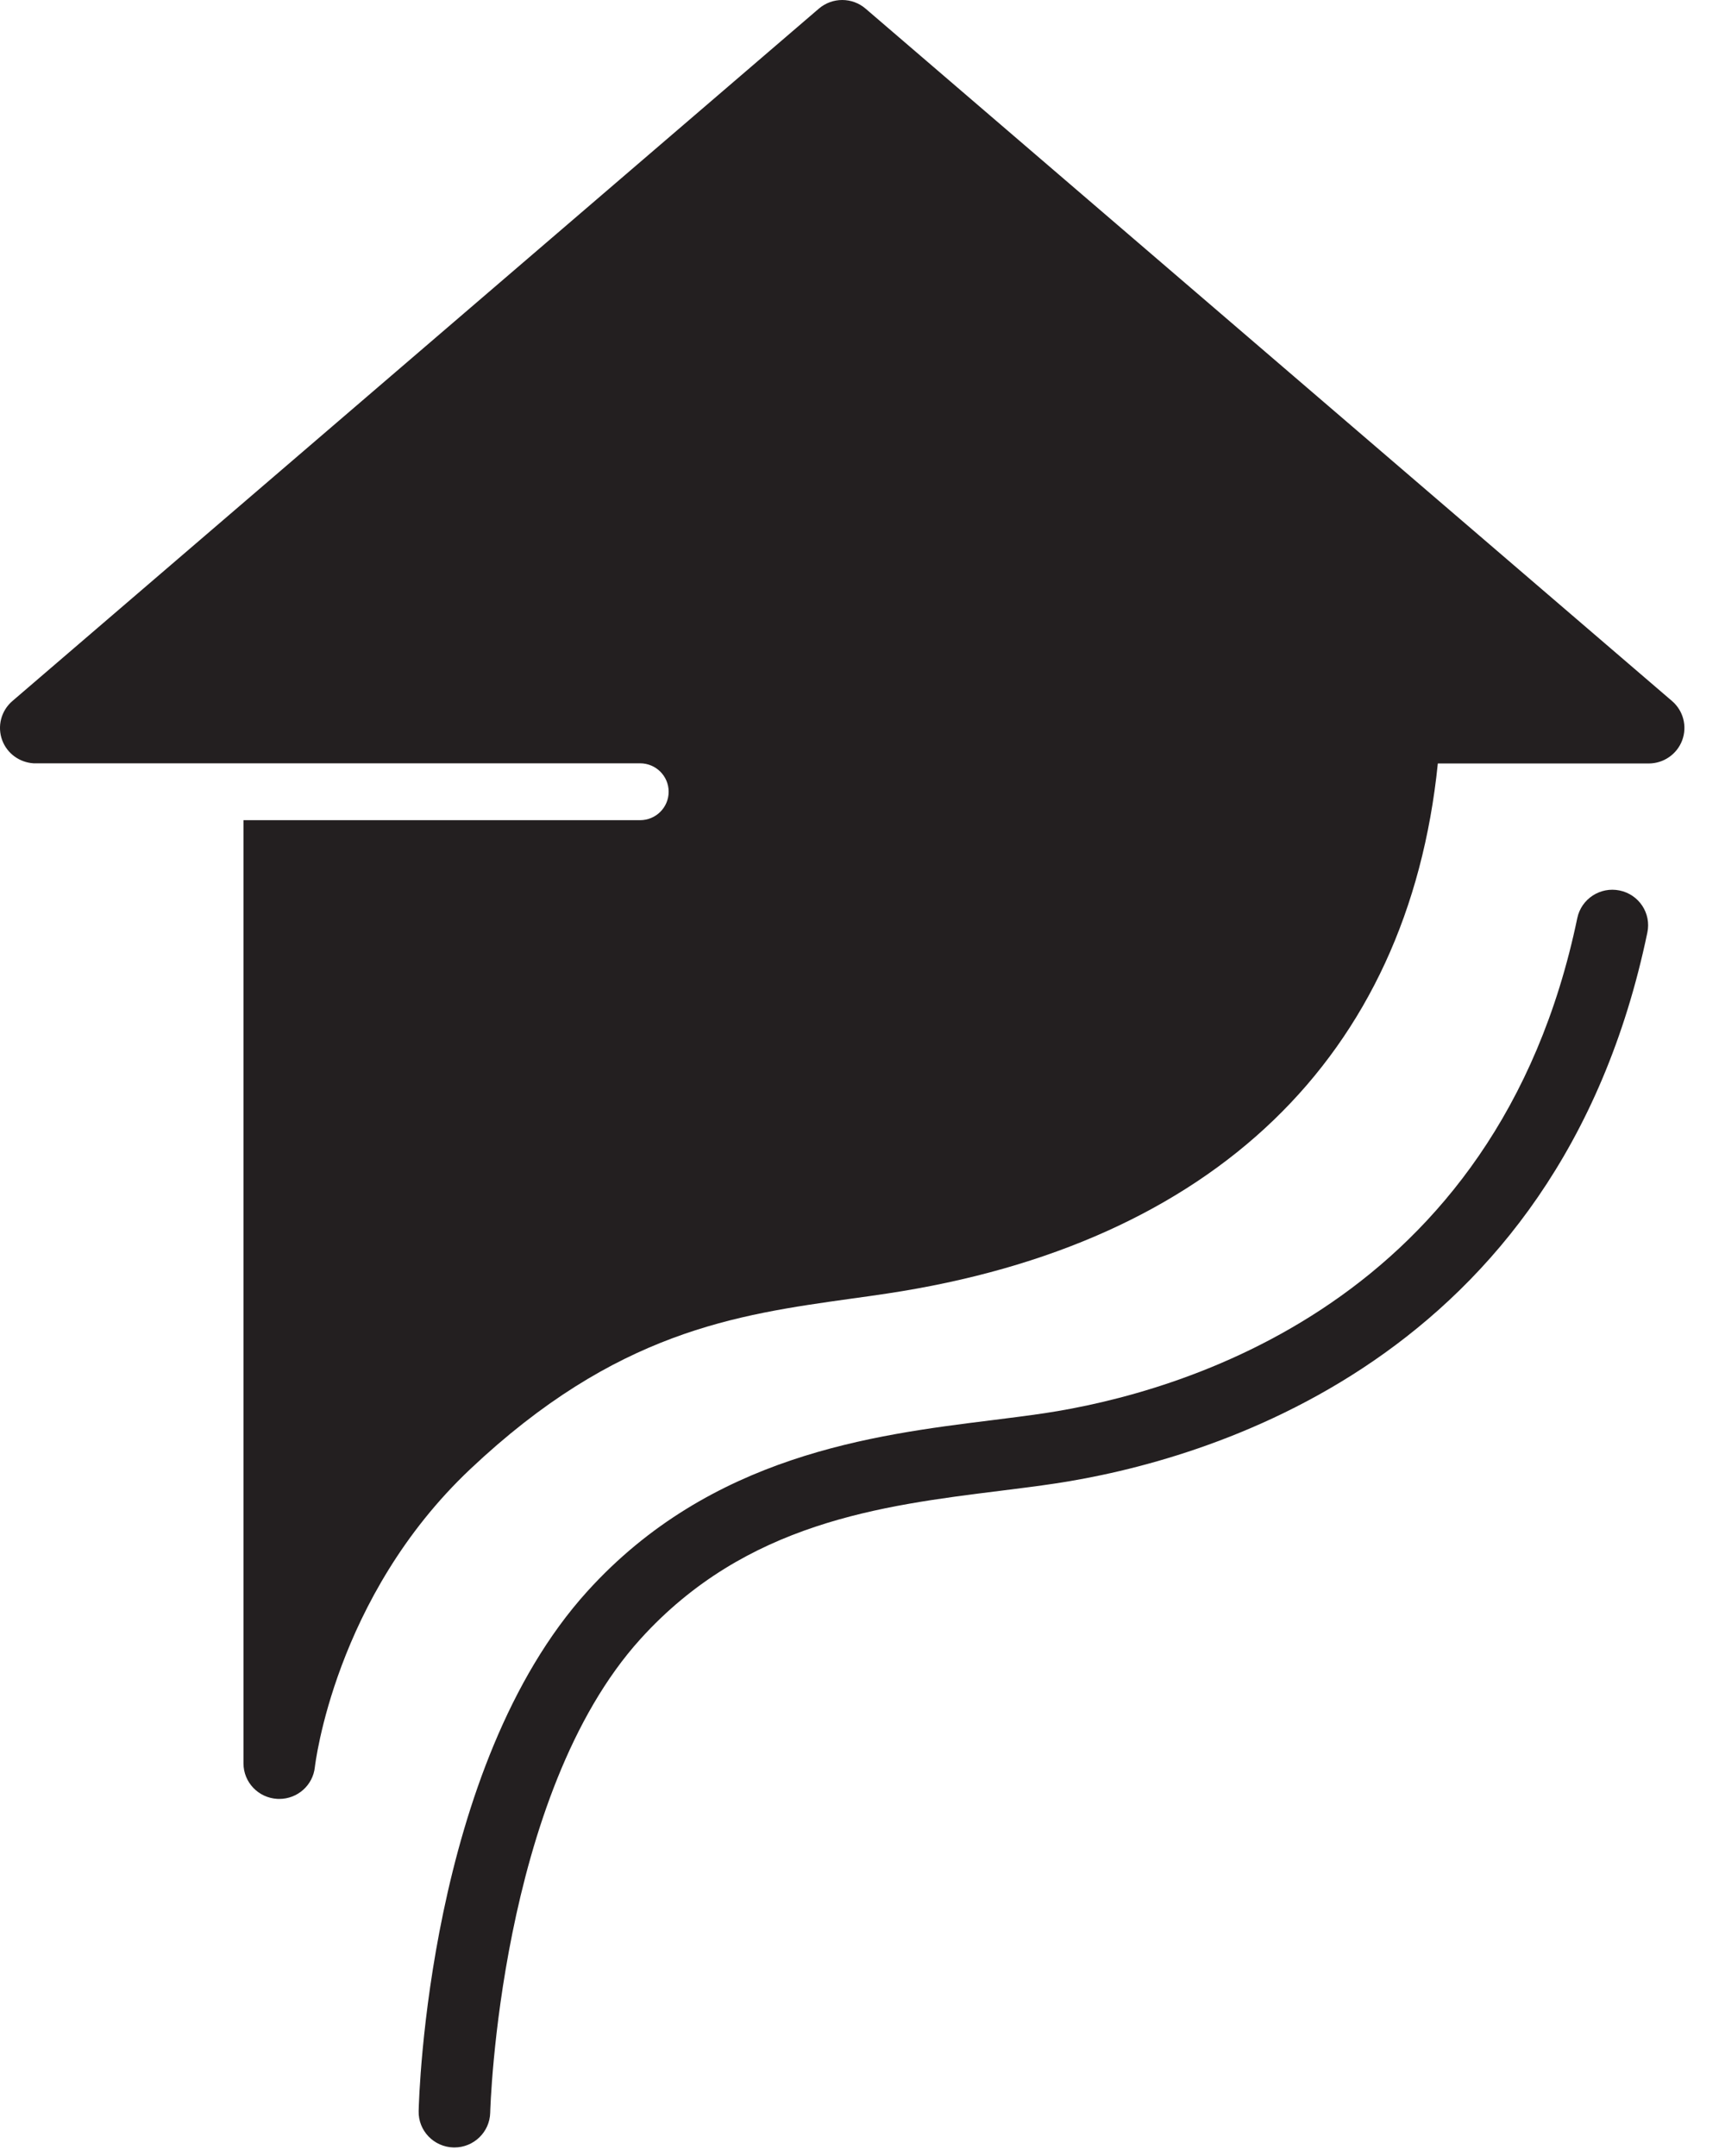
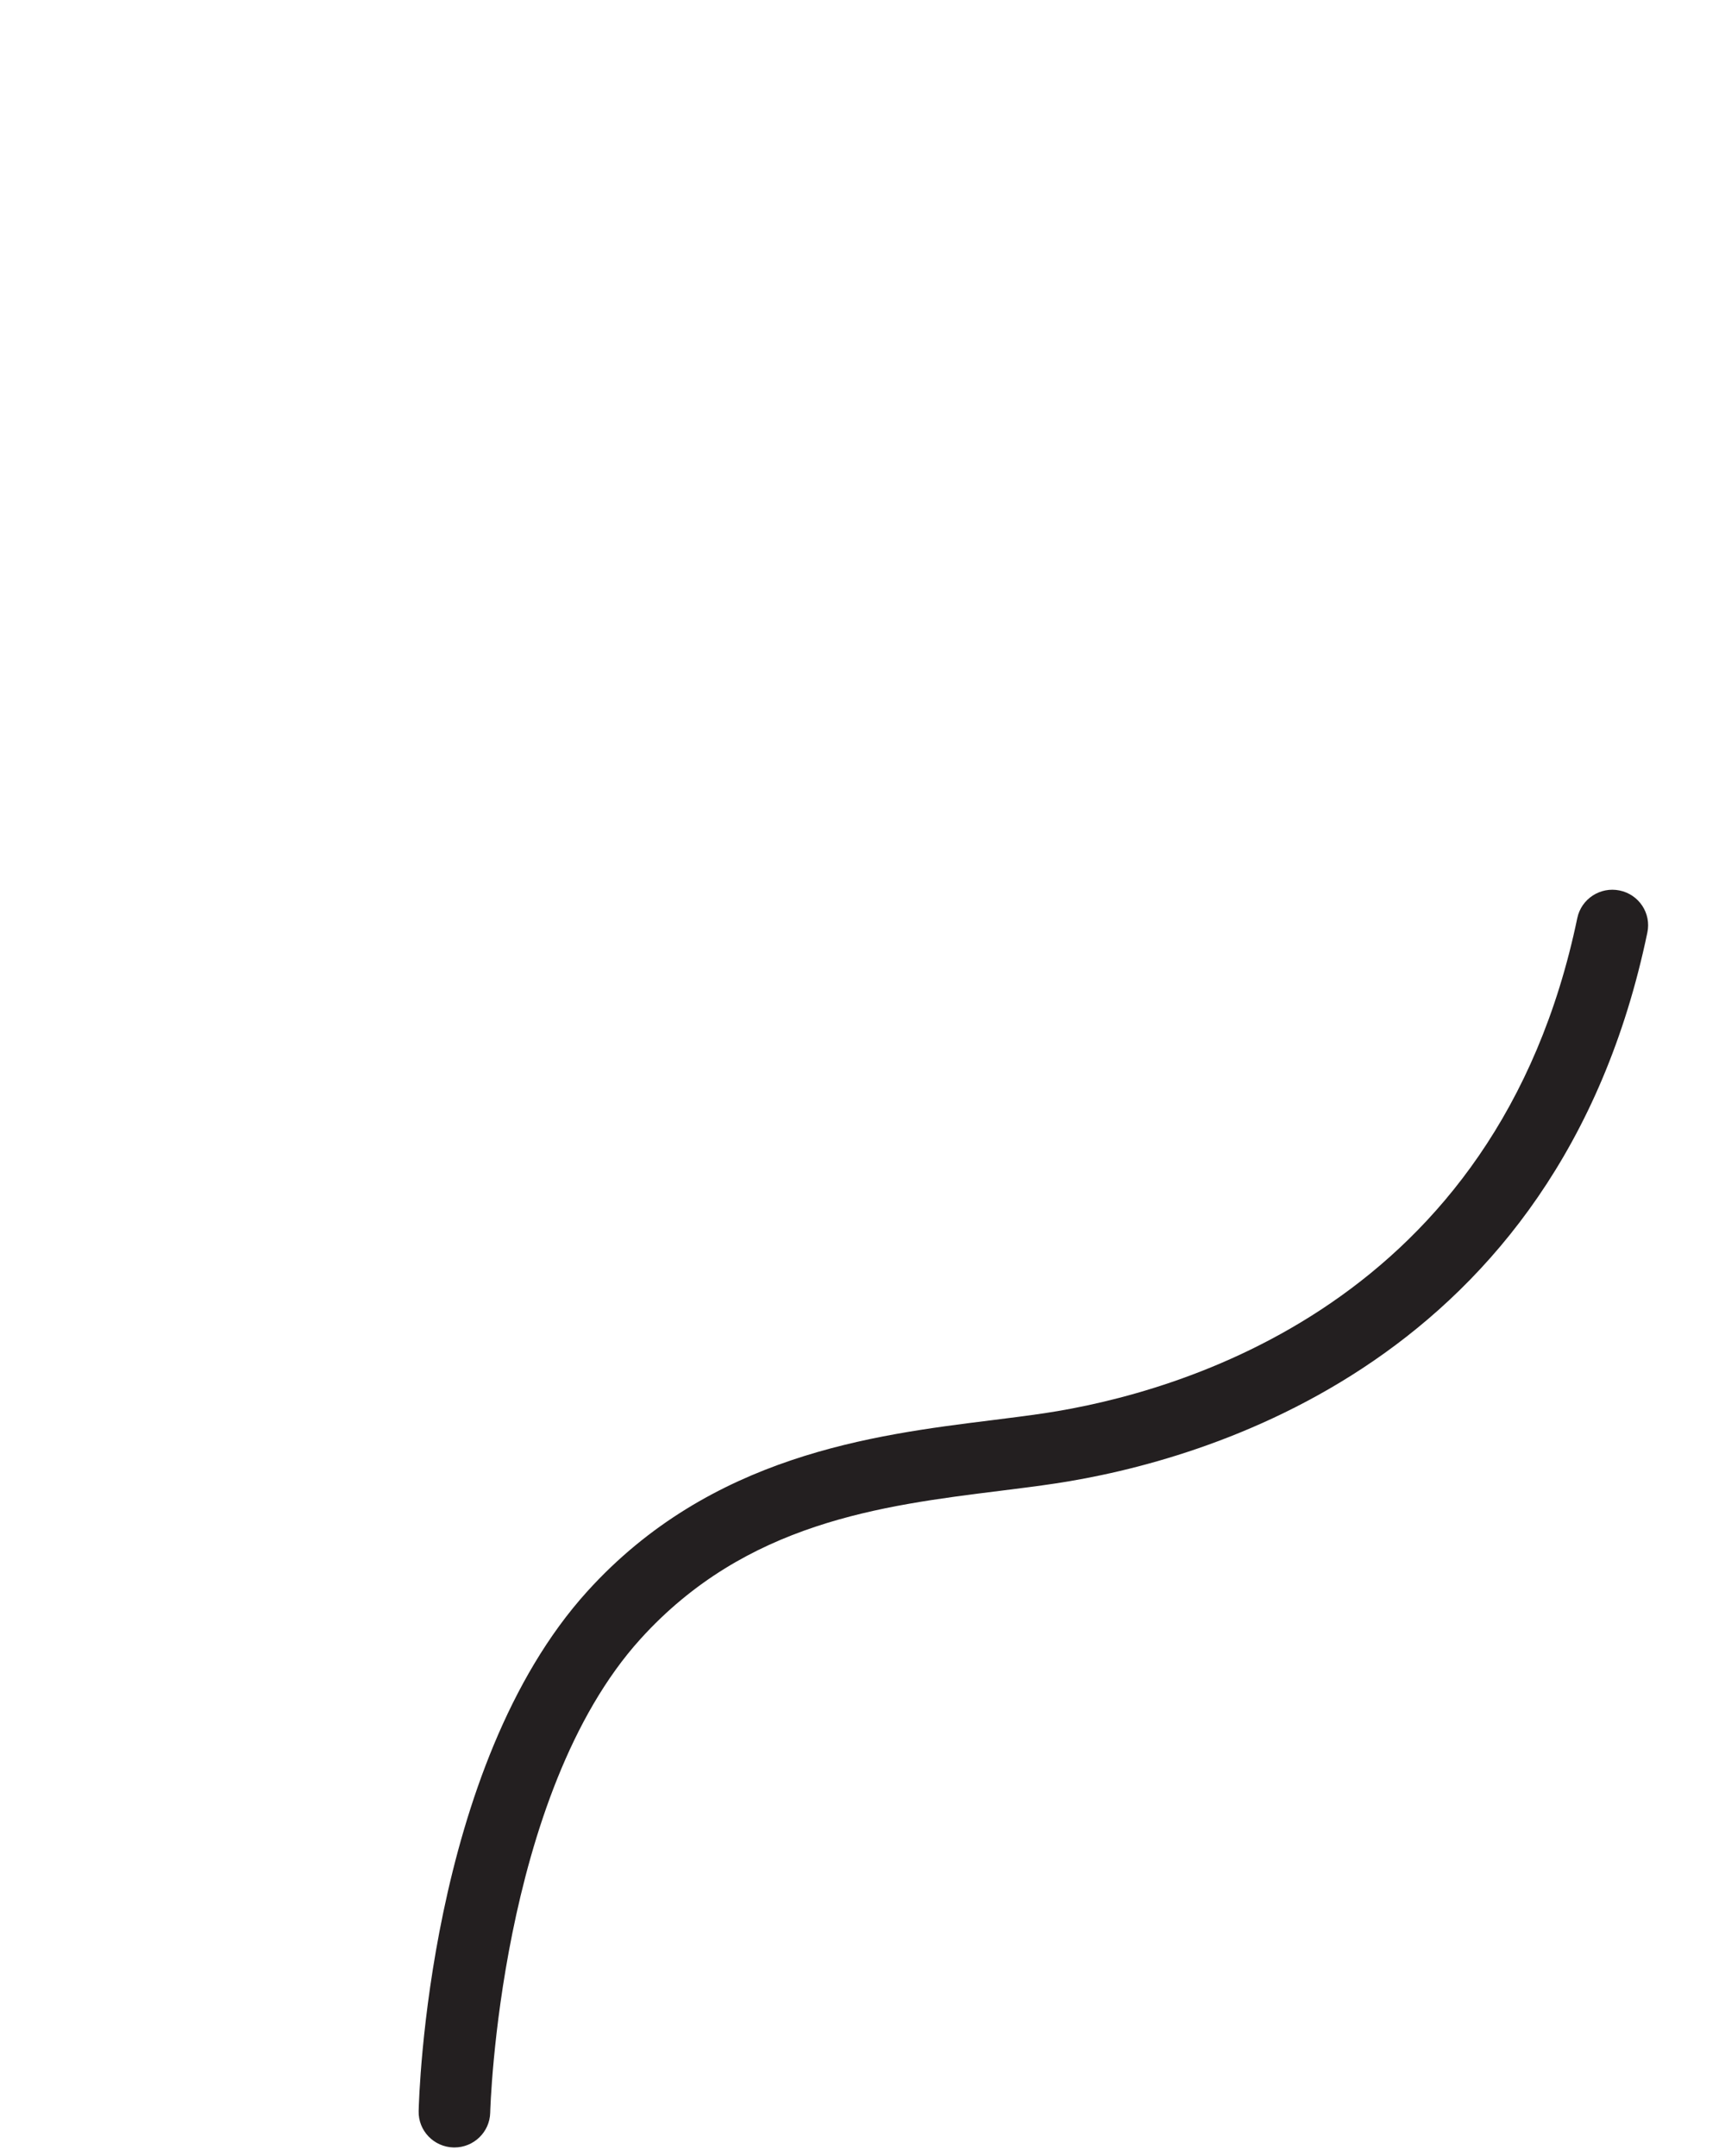
<svg xmlns="http://www.w3.org/2000/svg" width="40" height="50" viewBox="0 0 40 50" fill="none">
  <path d="M10.537 49.802C10.531 49.802 10.525 49.802 10.518 49.802C10.06 49.791 9.697 49.414 9.708 48.959C9.715 48.635 9.927 40.98 13.62 36.904C16.479 33.748 20.243 33.279 22.992 32.937C23.422 32.883 23.835 32.831 24.226 32.773C27.318 32.306 34.71 30.255 36.575 21.291C36.668 20.846 37.107 20.559 37.555 20.651C38.005 20.743 38.293 21.179 38.2 21.625C36.125 31.603 27.91 33.885 24.474 34.403C24.07 34.464 23.643 34.517 23.198 34.573C20.433 34.917 17.299 35.308 14.854 38.007C11.575 41.625 11.368 48.923 11.367 48.996C11.356 49.444 10.987 49.802 10.537 49.802Z" fill="#231F20" />
-   <path d="M38.772 16.258L20.072 0.201C19.761 -0.067 19.299 -0.067 18.987 0.201L0.287 16.258C0.025 16.483 -0.069 16.846 0.052 17.169C0.167 17.476 0.453 17.681 0.777 17.702H14.842C15.209 17.702 15.505 17.997 15.505 18.361C15.505 18.726 15.209 19.021 14.842 19.021H5.646V40.896C5.646 41.334 5.992 41.695 6.432 41.718C6.447 41.719 6.462 41.719 6.477 41.719C6.899 41.719 7.257 41.402 7.301 40.981C7.306 40.942 7.754 37.043 10.906 34.069C14.286 30.878 17.063 30.491 19.748 30.116C20.026 30.078 20.302 30.039 20.573 29.998C28.142 28.858 32.648 24.505 33.341 17.706H38.229C38.576 17.706 38.886 17.492 39.007 17.169C39.128 16.846 39.034 16.483 38.772 16.258Z" fill="#231F20" />
</svg>